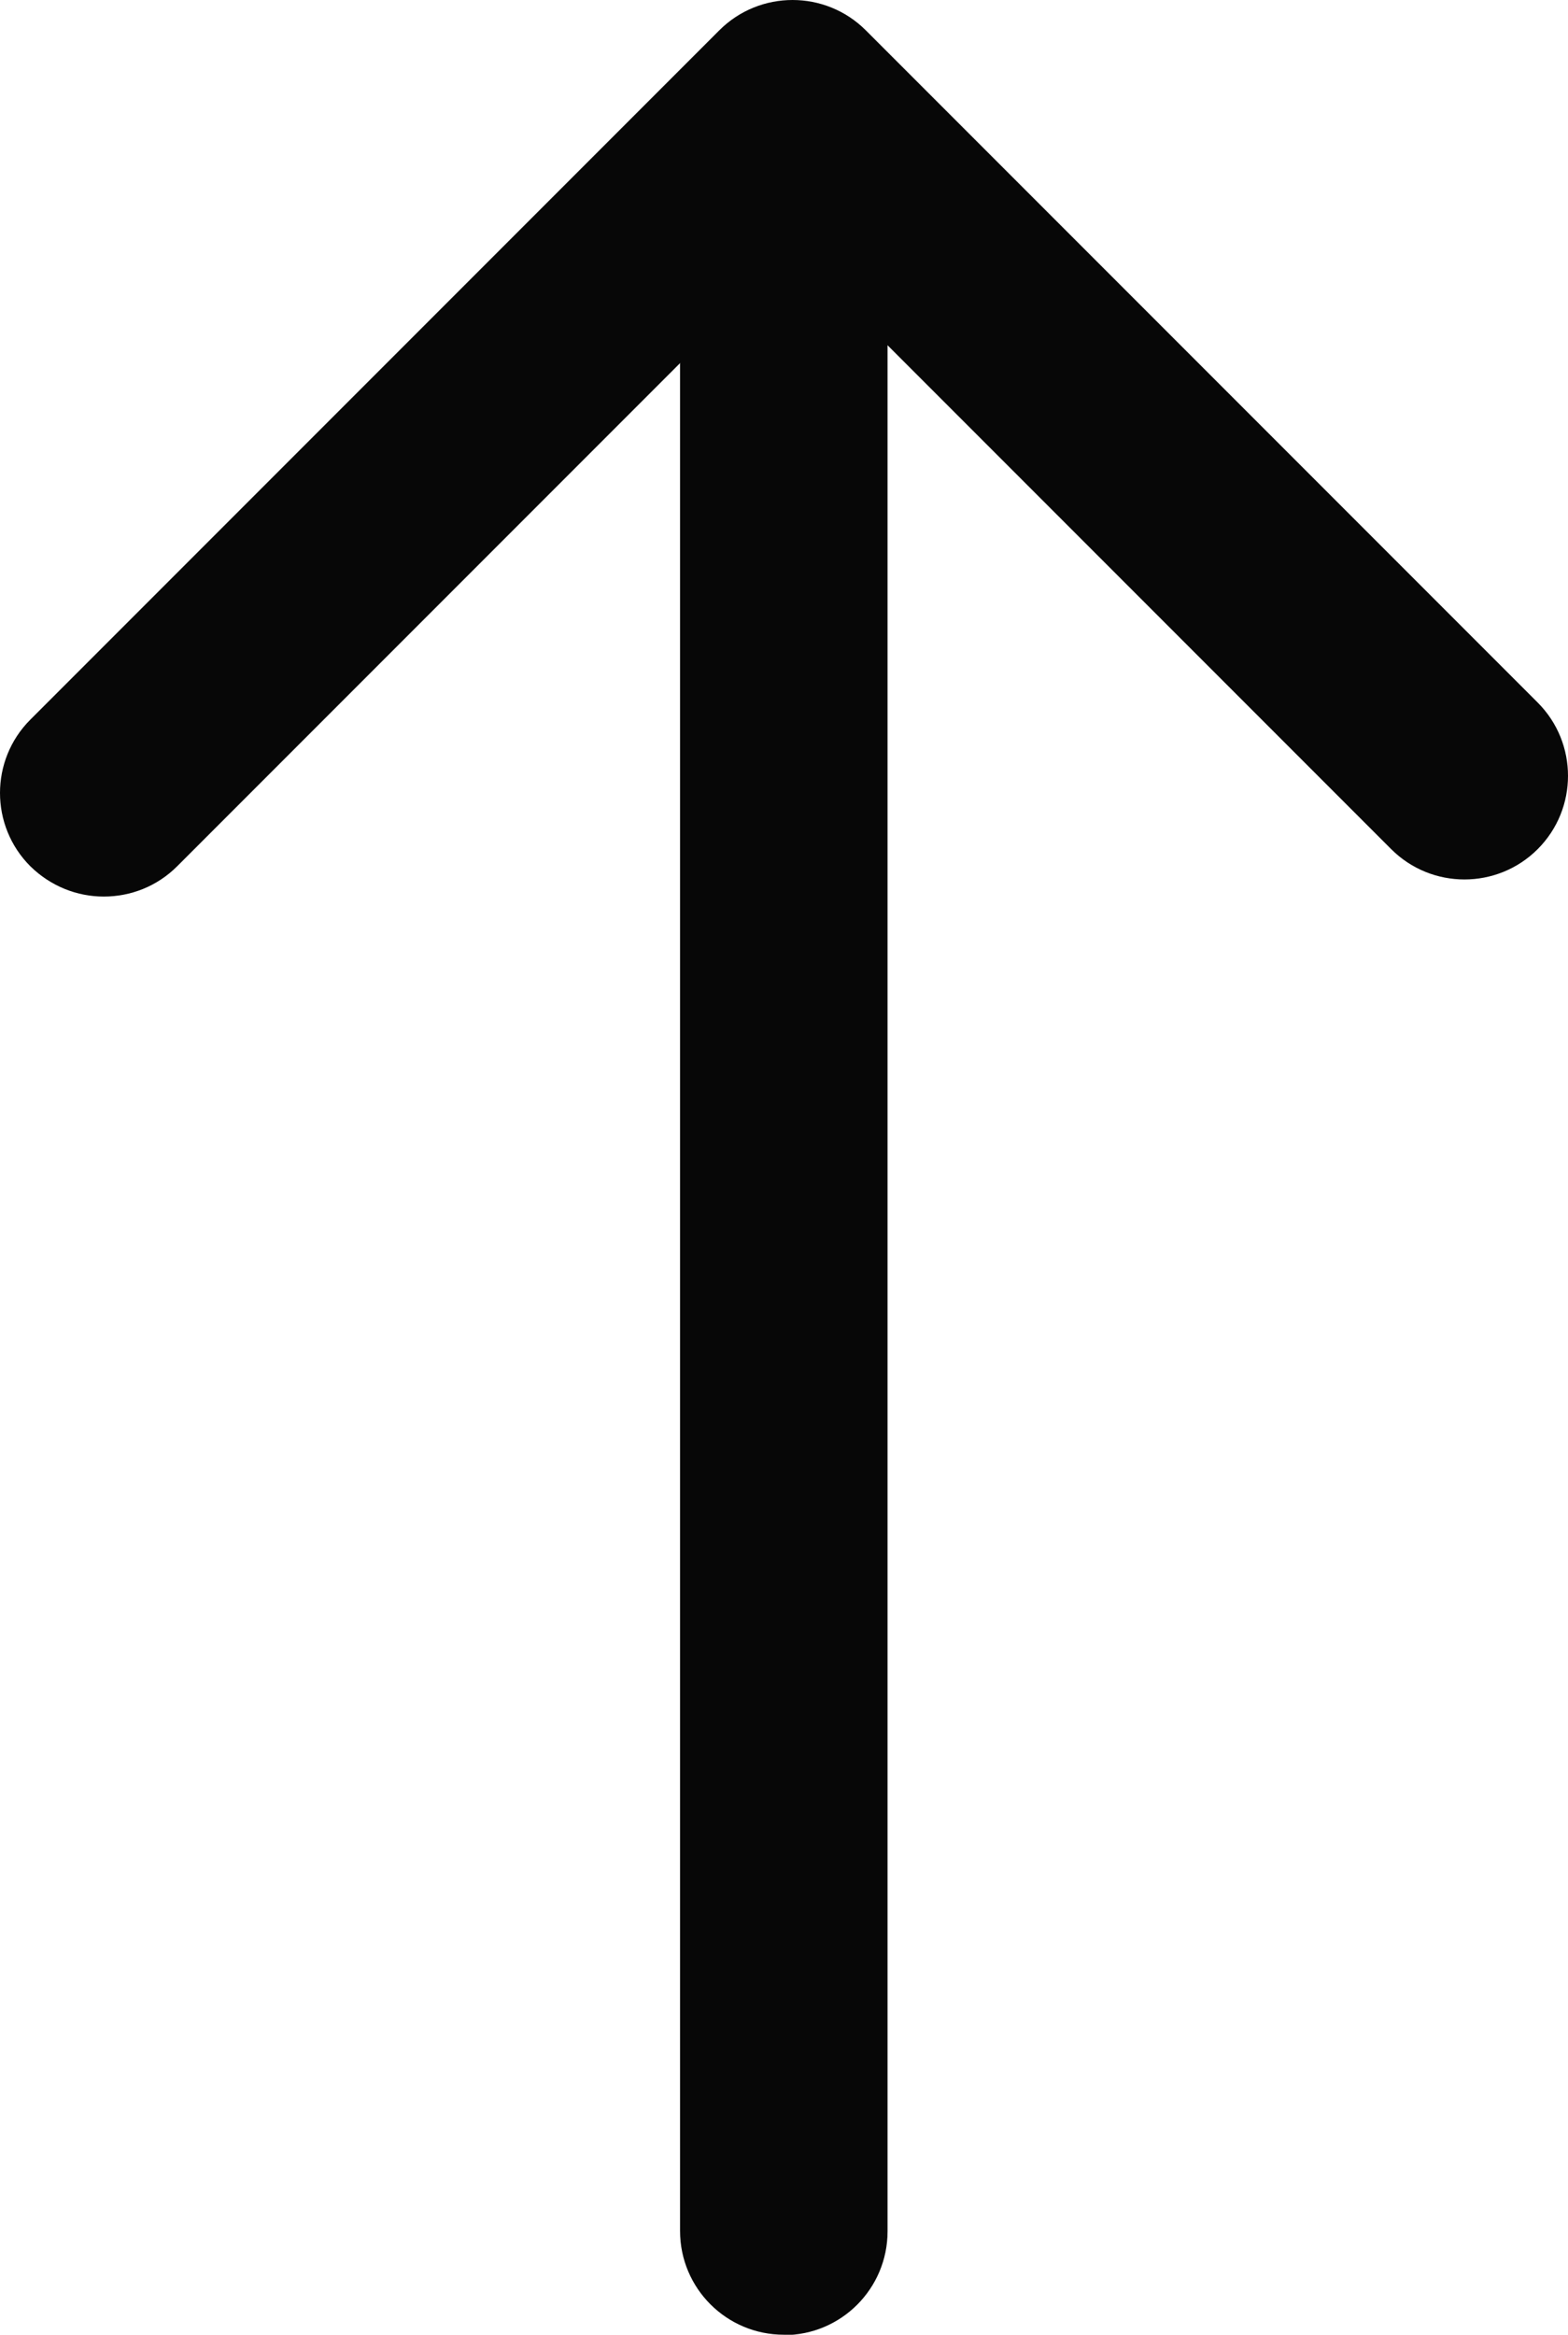
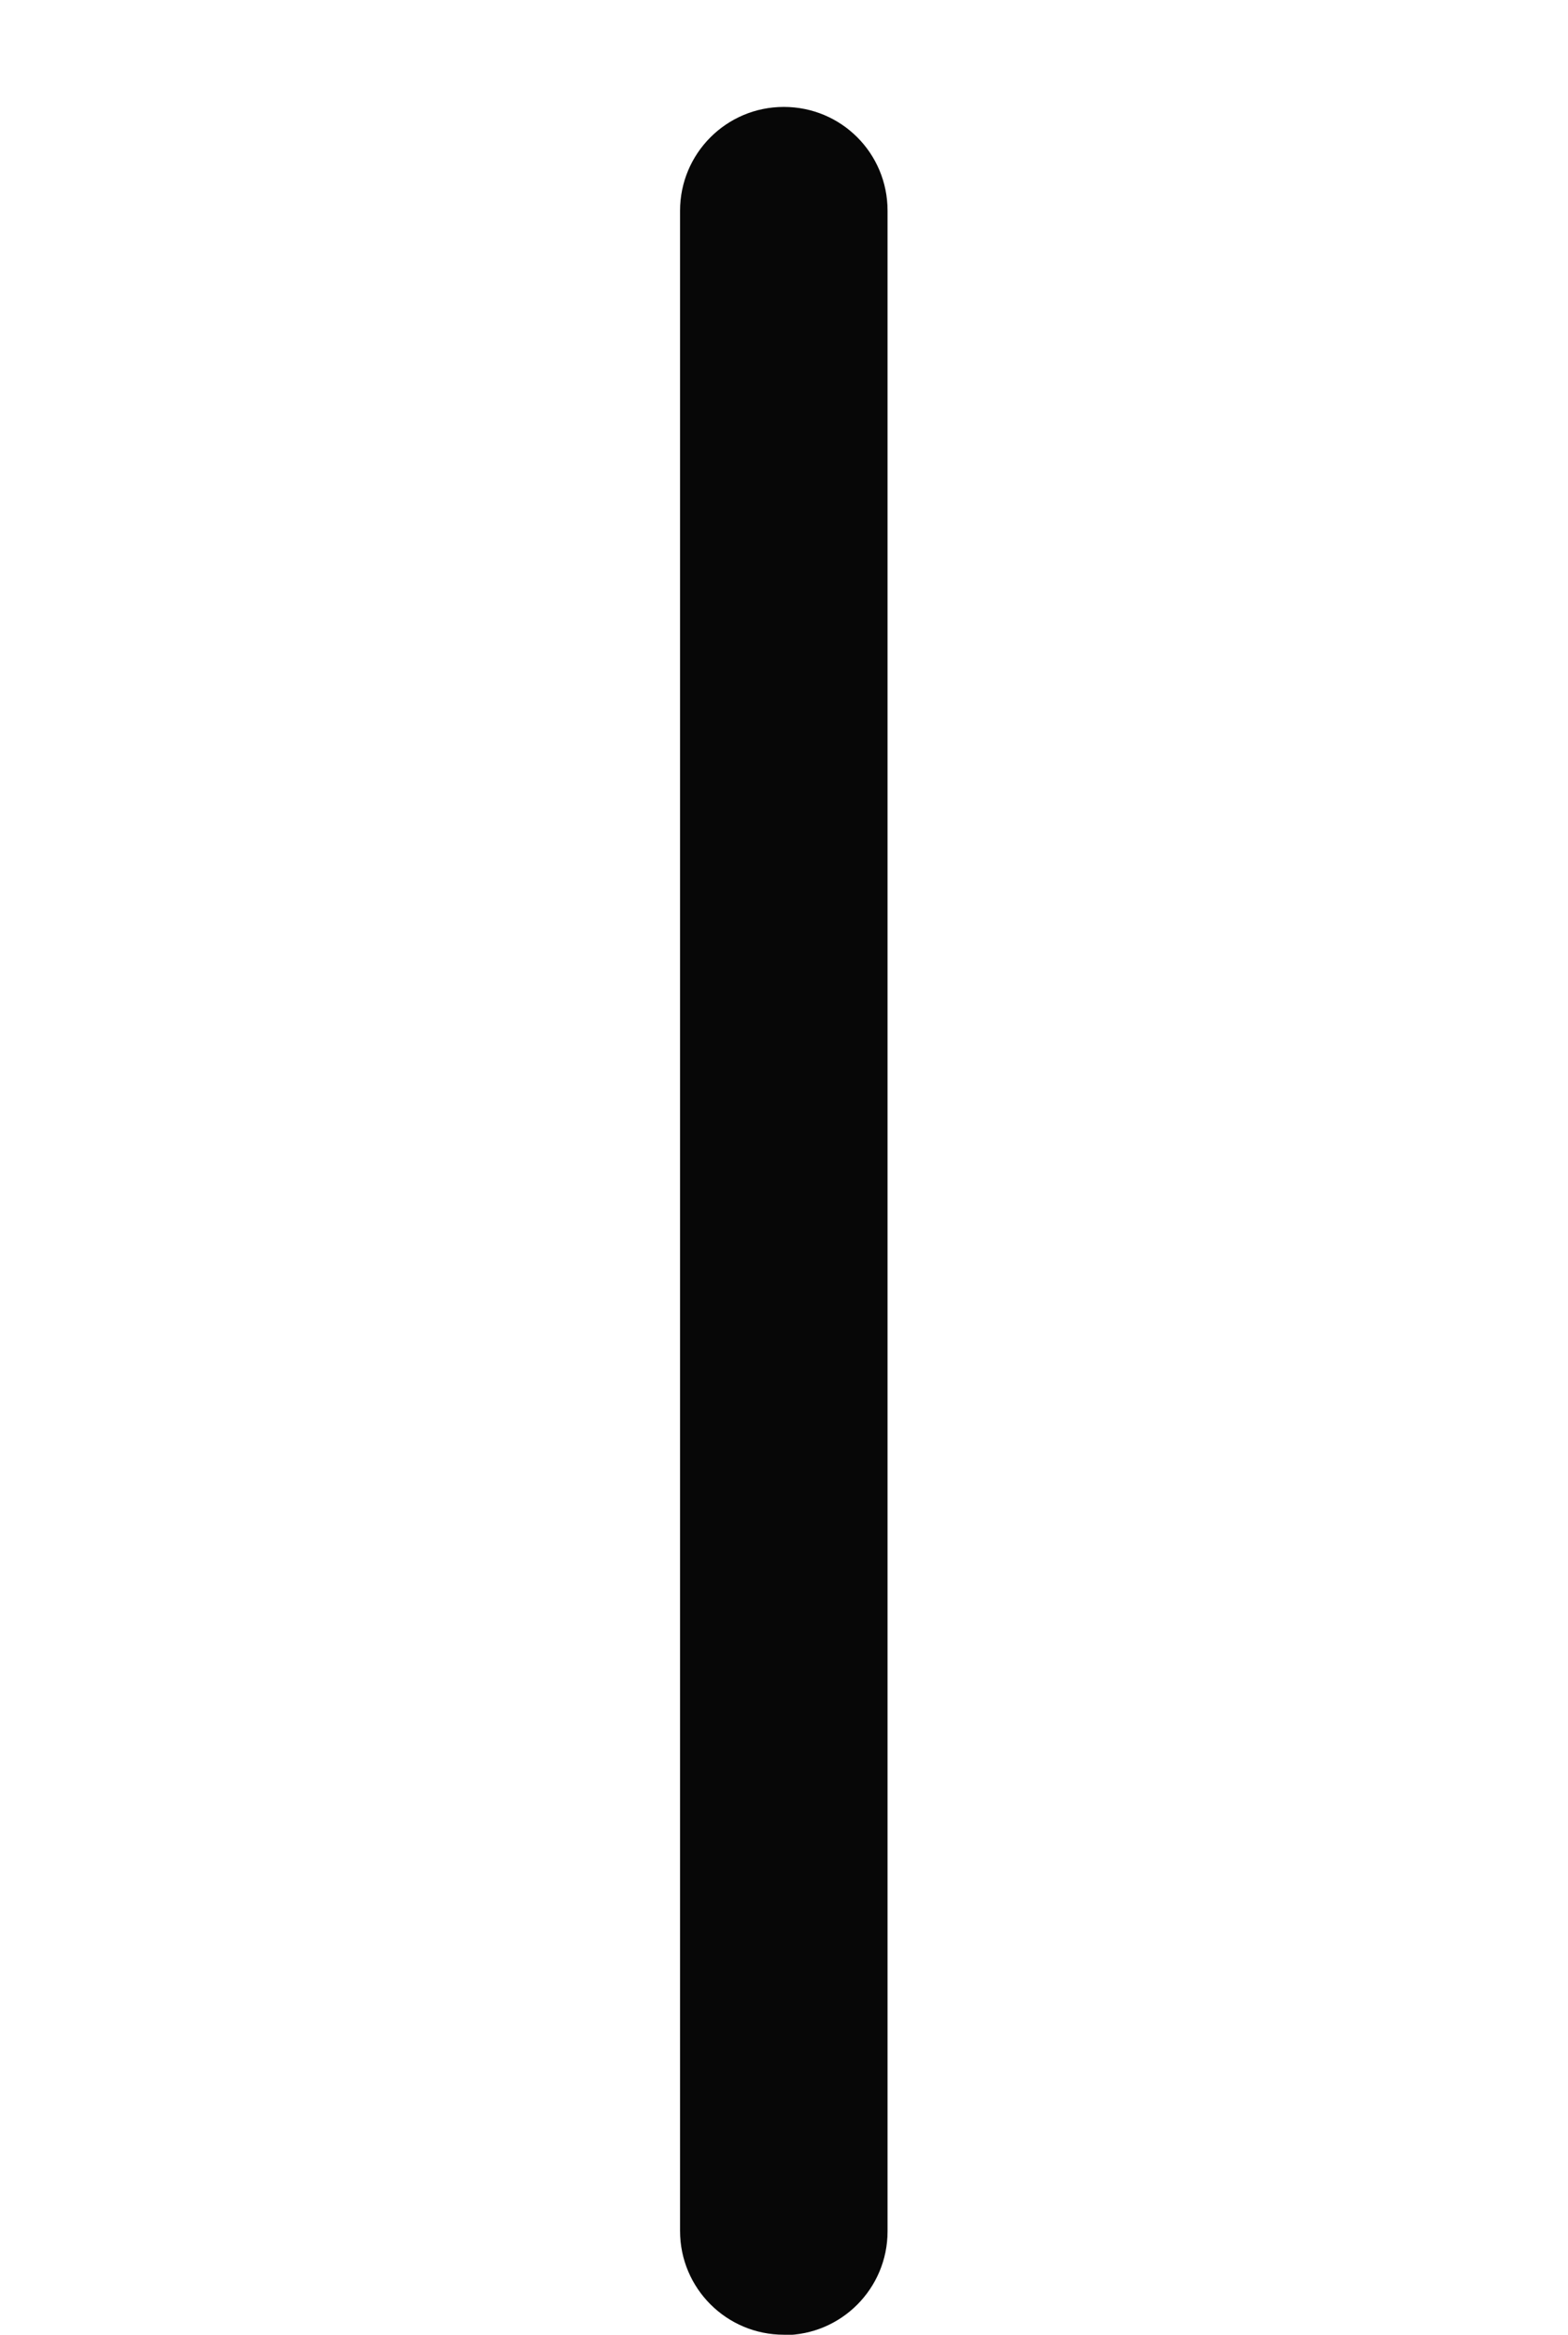
<svg xmlns="http://www.w3.org/2000/svg" id="Layer_2" data-name="Layer 2" viewBox="0 0 40.35 60.05">
  <defs>
    <style>
      .cls-1 {
        fill: #070707;
      }
    </style>
  </defs>
  <g id="Layer_19" data-name="Layer 19">
    <g>
      <path class="cls-1" d="M20.17,60.05c-1.47,0-2.67-1.19-2.67-2.67V5.42c0-1.47,1.19-2.67,2.67-2.67s2.67,1.19,2.67,2.67v51.97c0,1.47-1.19,2.67-2.67,2.67Z" />
-       <path class="cls-1" d="M2.67,23.06c-.68,0-1.36-.26-1.89-.78-1.04-1.04-1.04-2.73,0-3.77L18.51.78c1.04-1.04,2.73-1.04,3.77,0l17.29,17.29c1.04,1.04,1.04,2.73,0,3.77-1.04,1.04-2.73,1.04-3.77,0l-15.4-15.4-15.84,15.84c-.52.52-1.2.78-1.89.78Z" />
    </g>
  </g>
</svg>